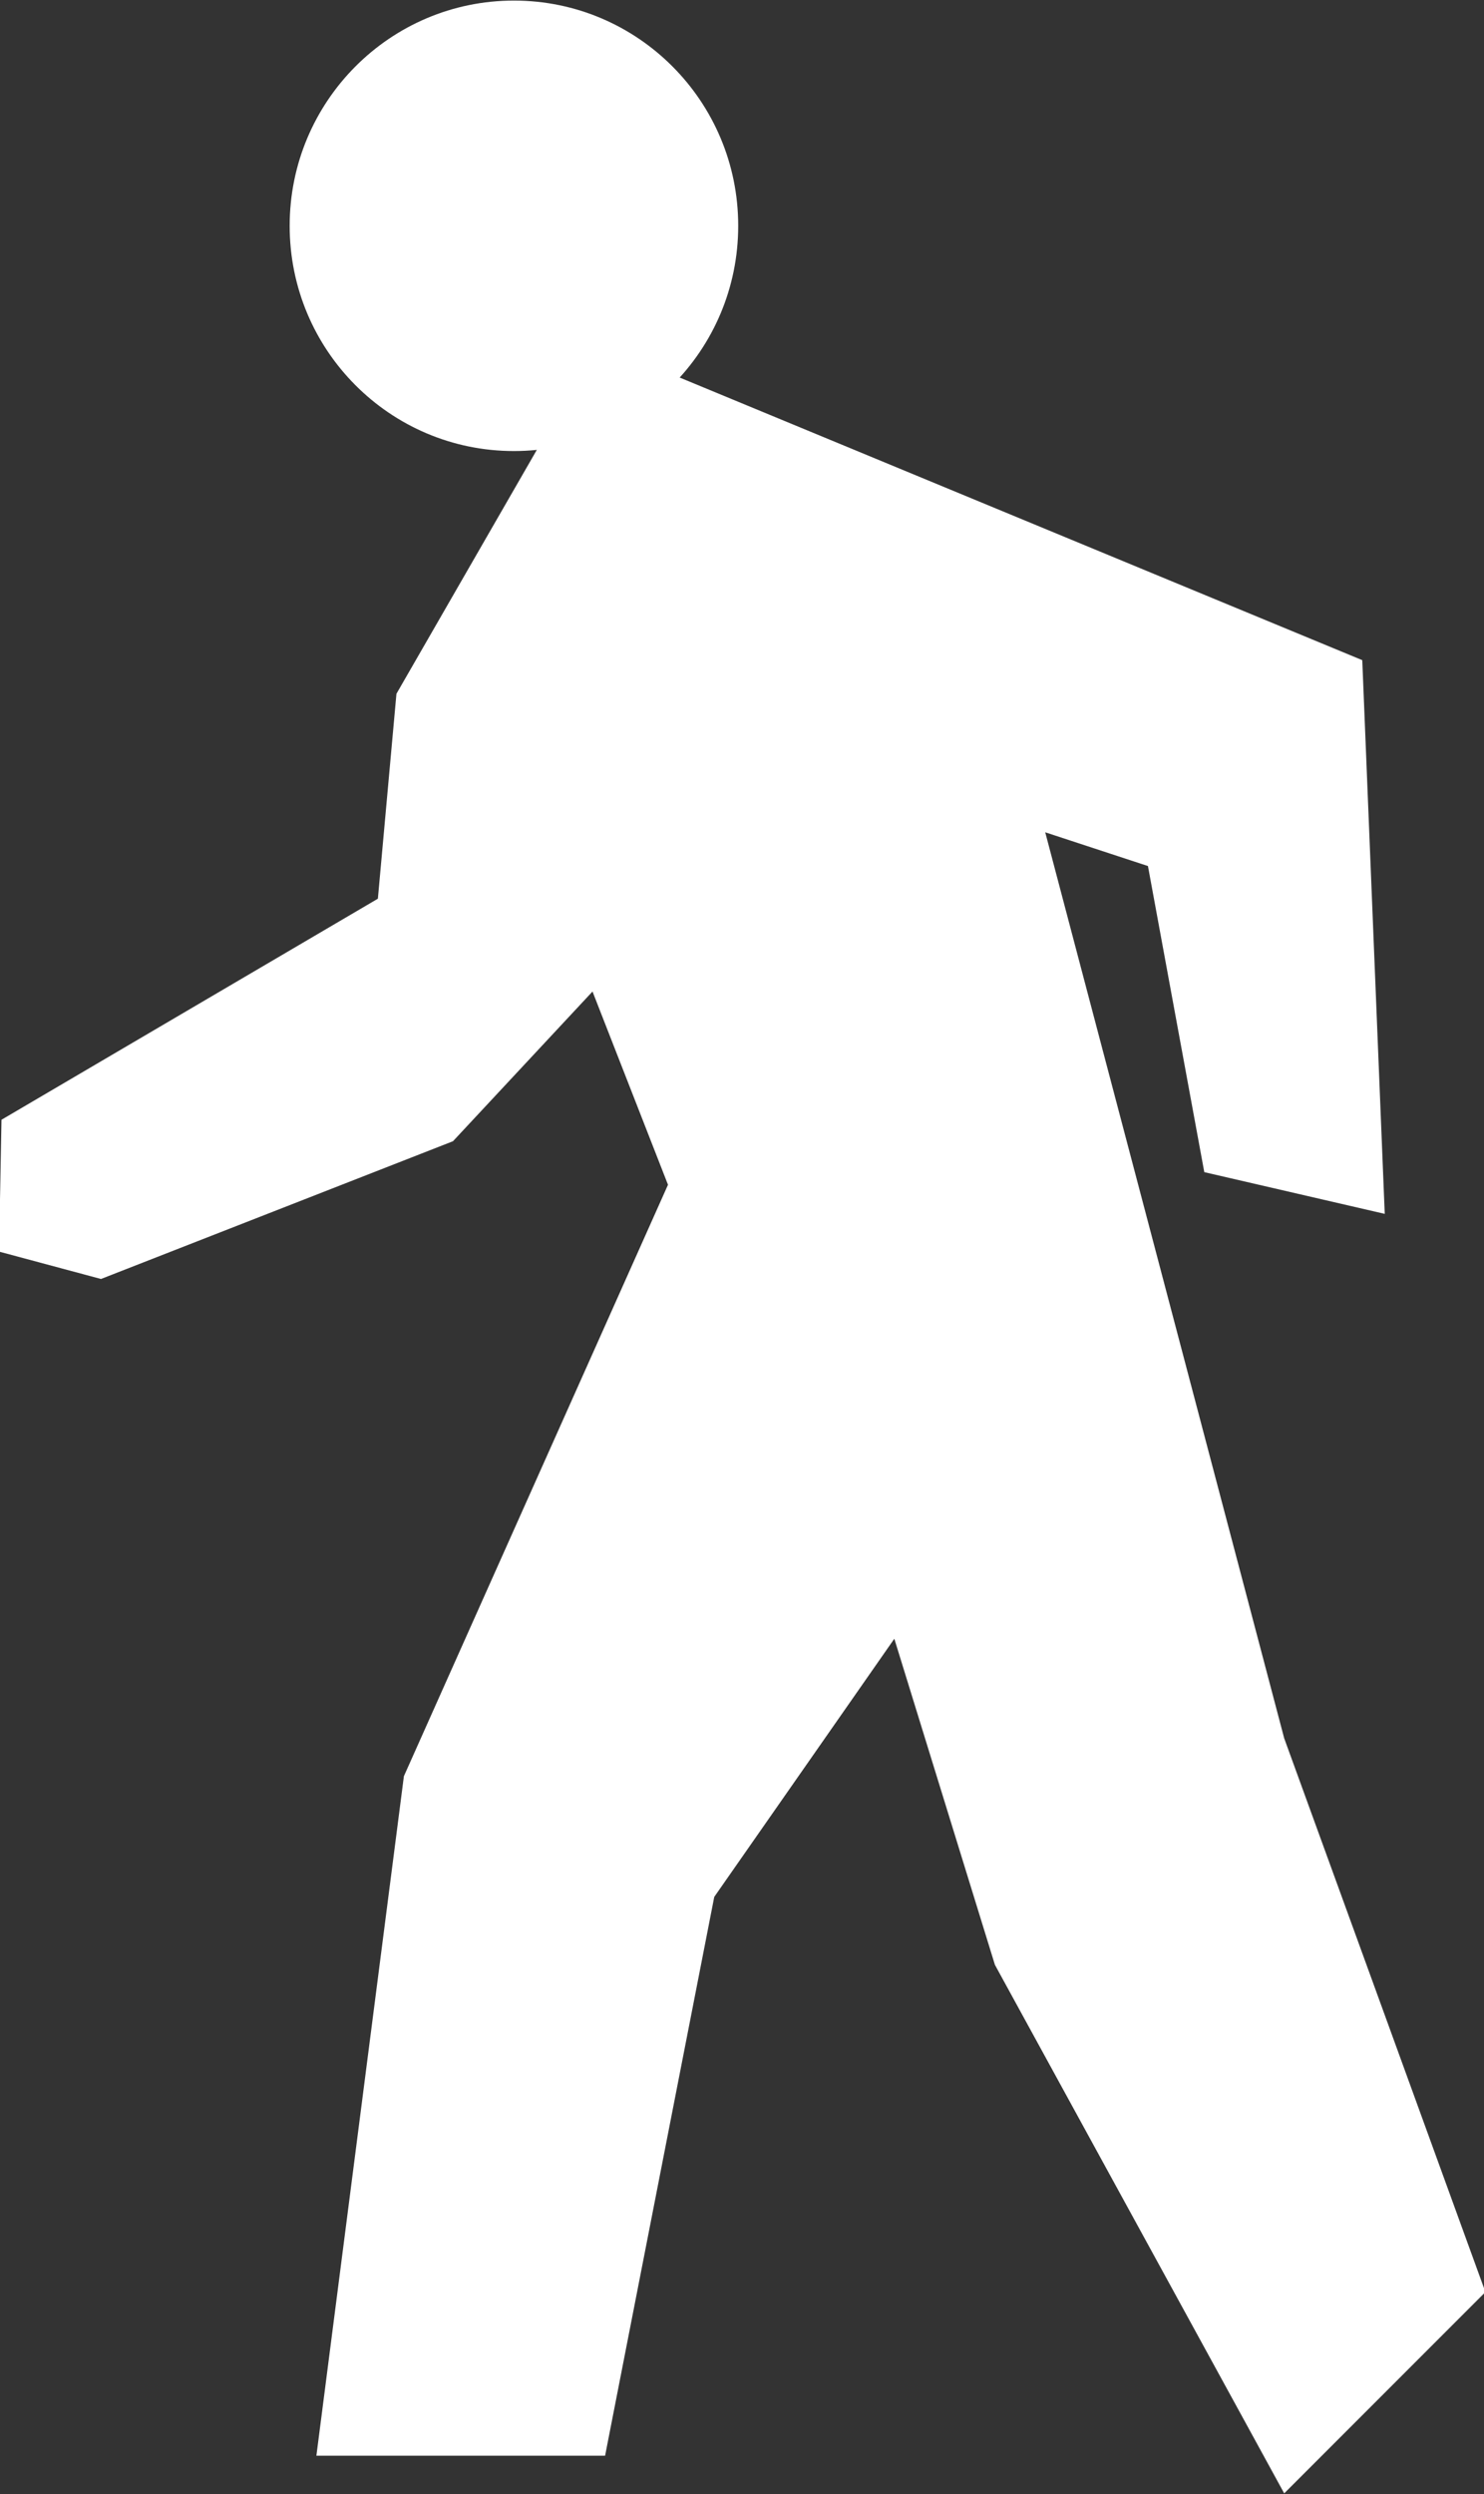
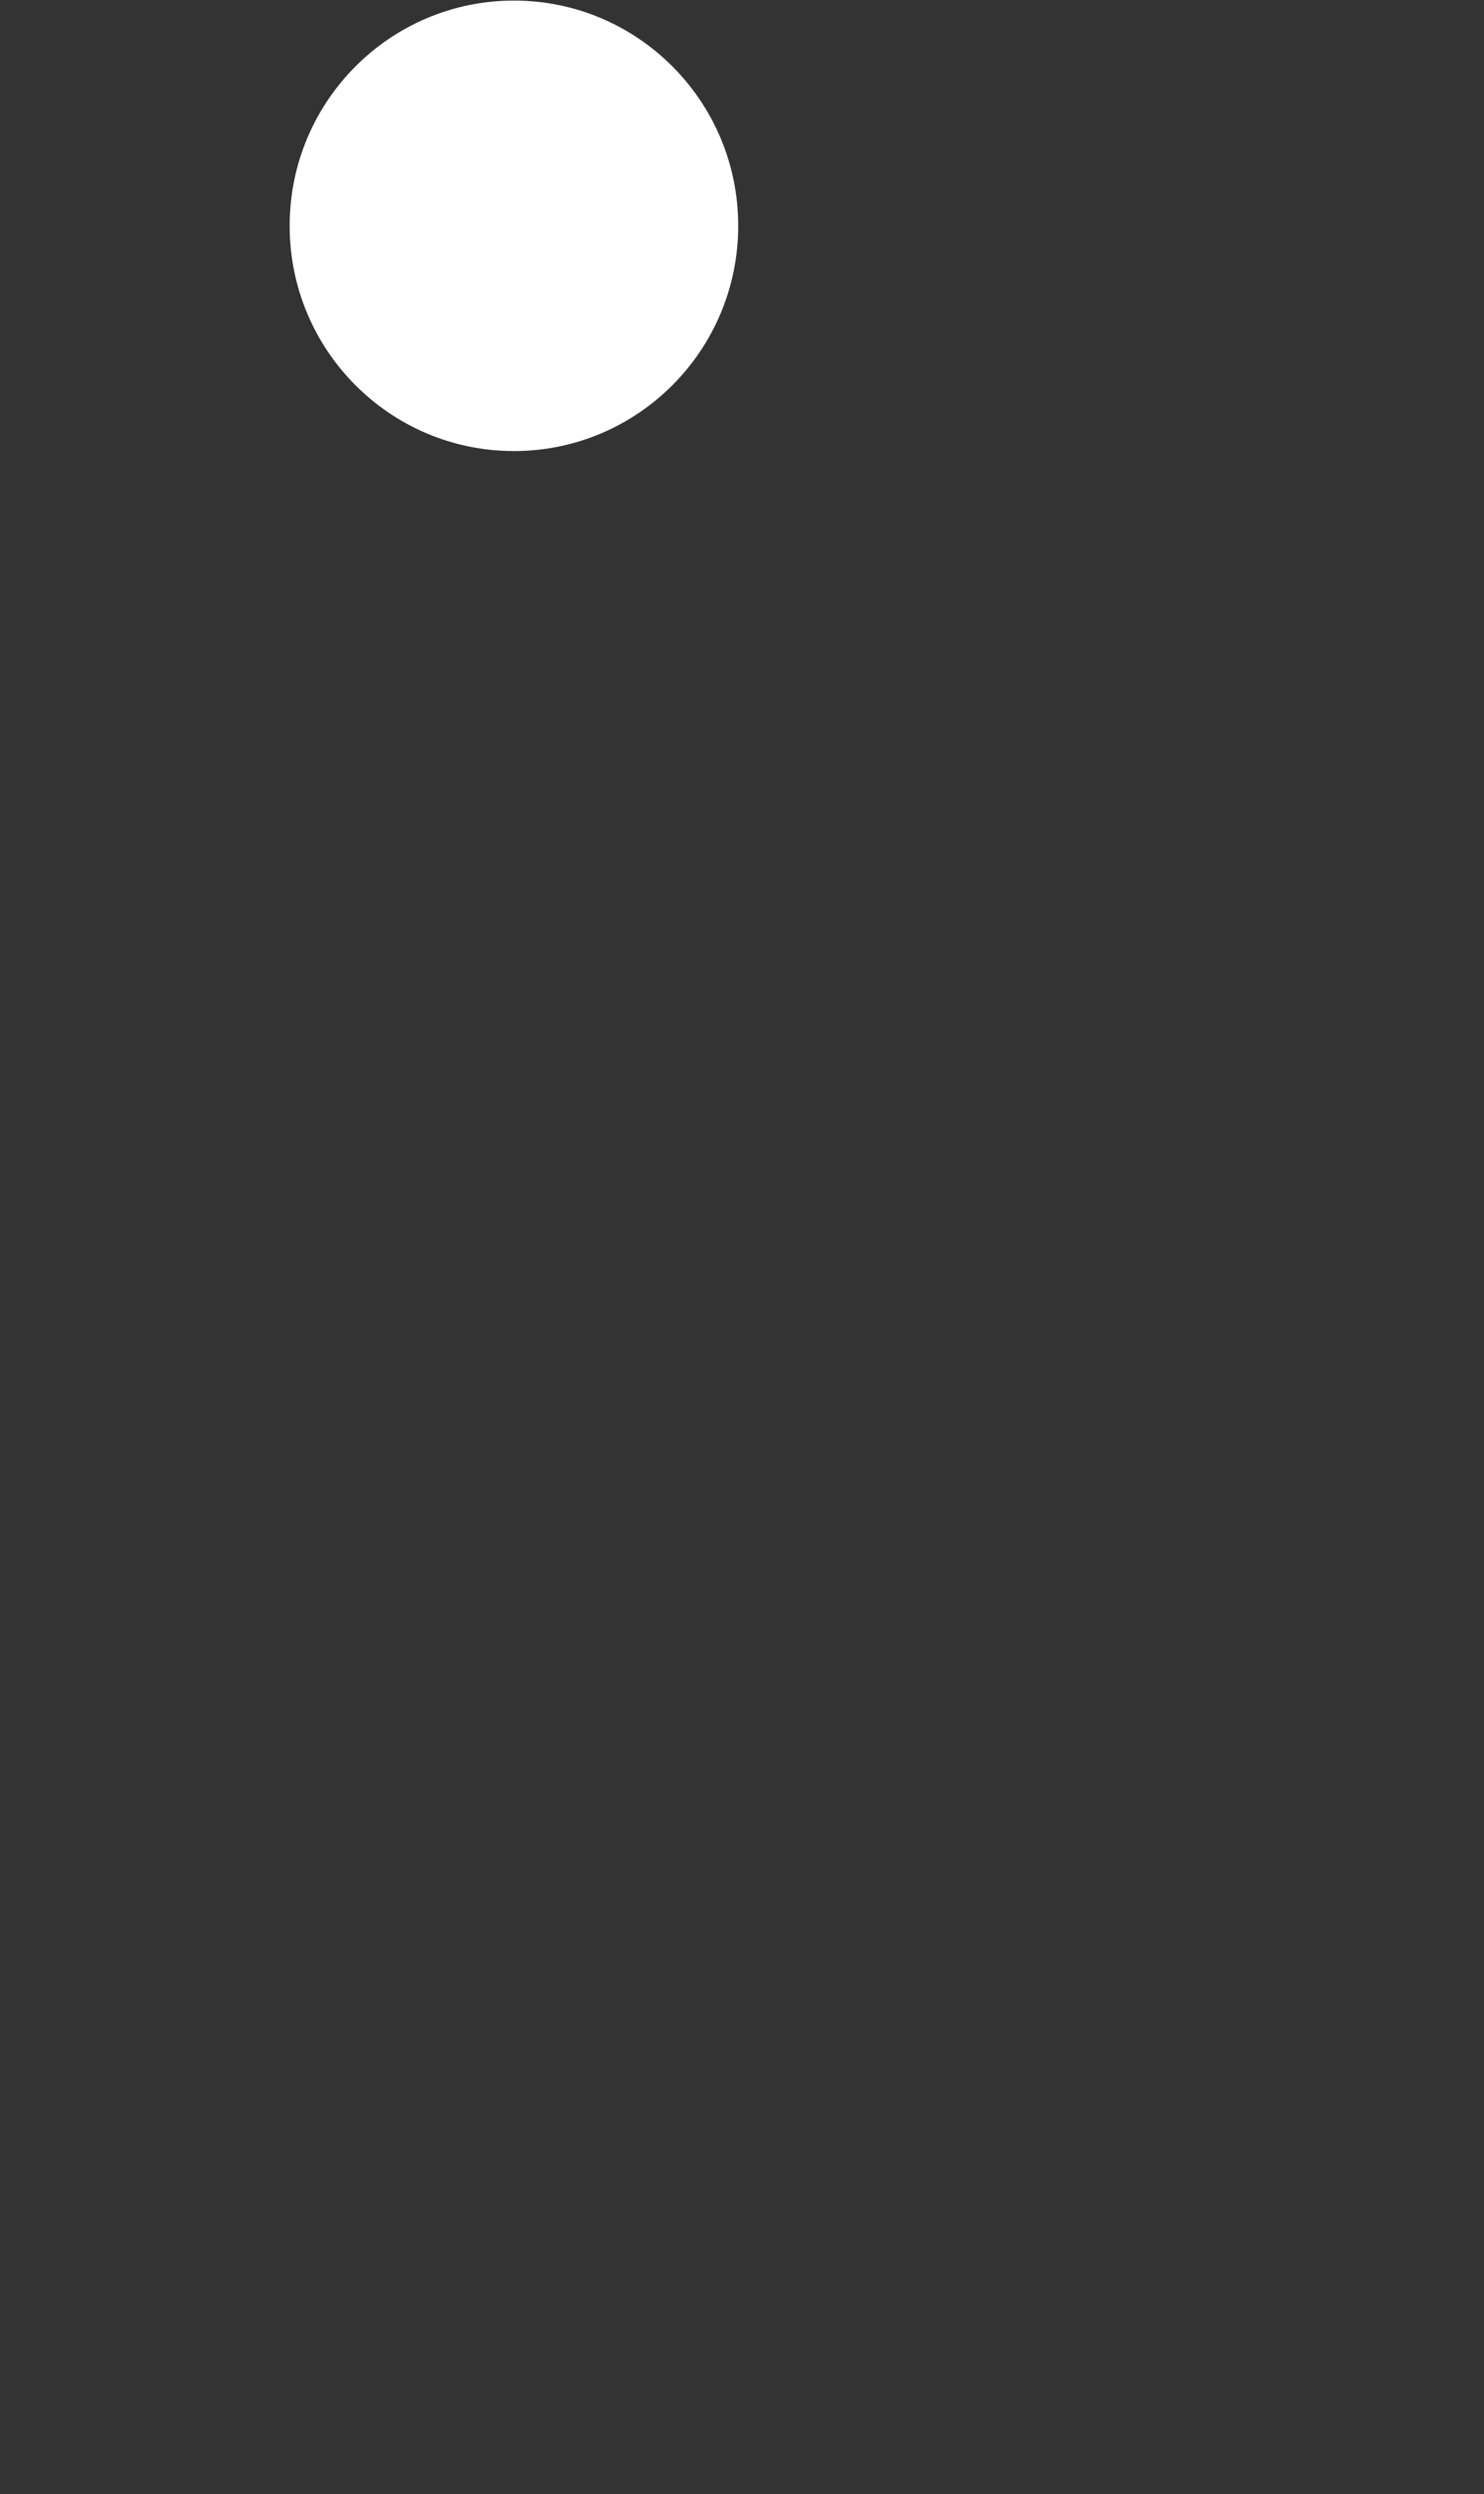
<svg xmlns="http://www.w3.org/2000/svg" fill="#ffffff" height="38.8" preserveAspectRatio="xMidYMid meet" version="1" viewBox="23.4 17.2 23.1 38.8" width="23.1" zoomAndPan="magnify">
  <rect x="23.4" y="17.2" width="23.1" height="38.8" fill="#333333" stroke="none" />
  <g id="change1_1">
-     <path d="m32.705 22.546l11.9 4.924 0.35 8.614-2.809-0.649-0.877-4.762-1.599-0.525 3.72 14.095 3.132 8.614-3.132 3.132-4.503-8.222-1.566-5.073-2.803 4.016-1.699 8.693h-4.494l1.362-10.571 4.111-9.201-1.175-3.006-2.172 2.329-5.479 2.143-1.587-0.426 0.038-2.051 5.859-3.439 0.289-3.188 3.136-5.445z" fill="inherit" />
-   </g>
+     </g>
  <g id="change1_2">
    <path d="m34.891 20.713c6.48e-4 1.935-1.563 3.504-3.491 3.504-1.929 0-3.492-1.569-3.491-3.504-6.5e-4 -1.935 1.563-3.504 3.491-3.504 1.929 0 3.492 1.569 3.491 3.504z" fill="inherit" />
  </g>
</svg>